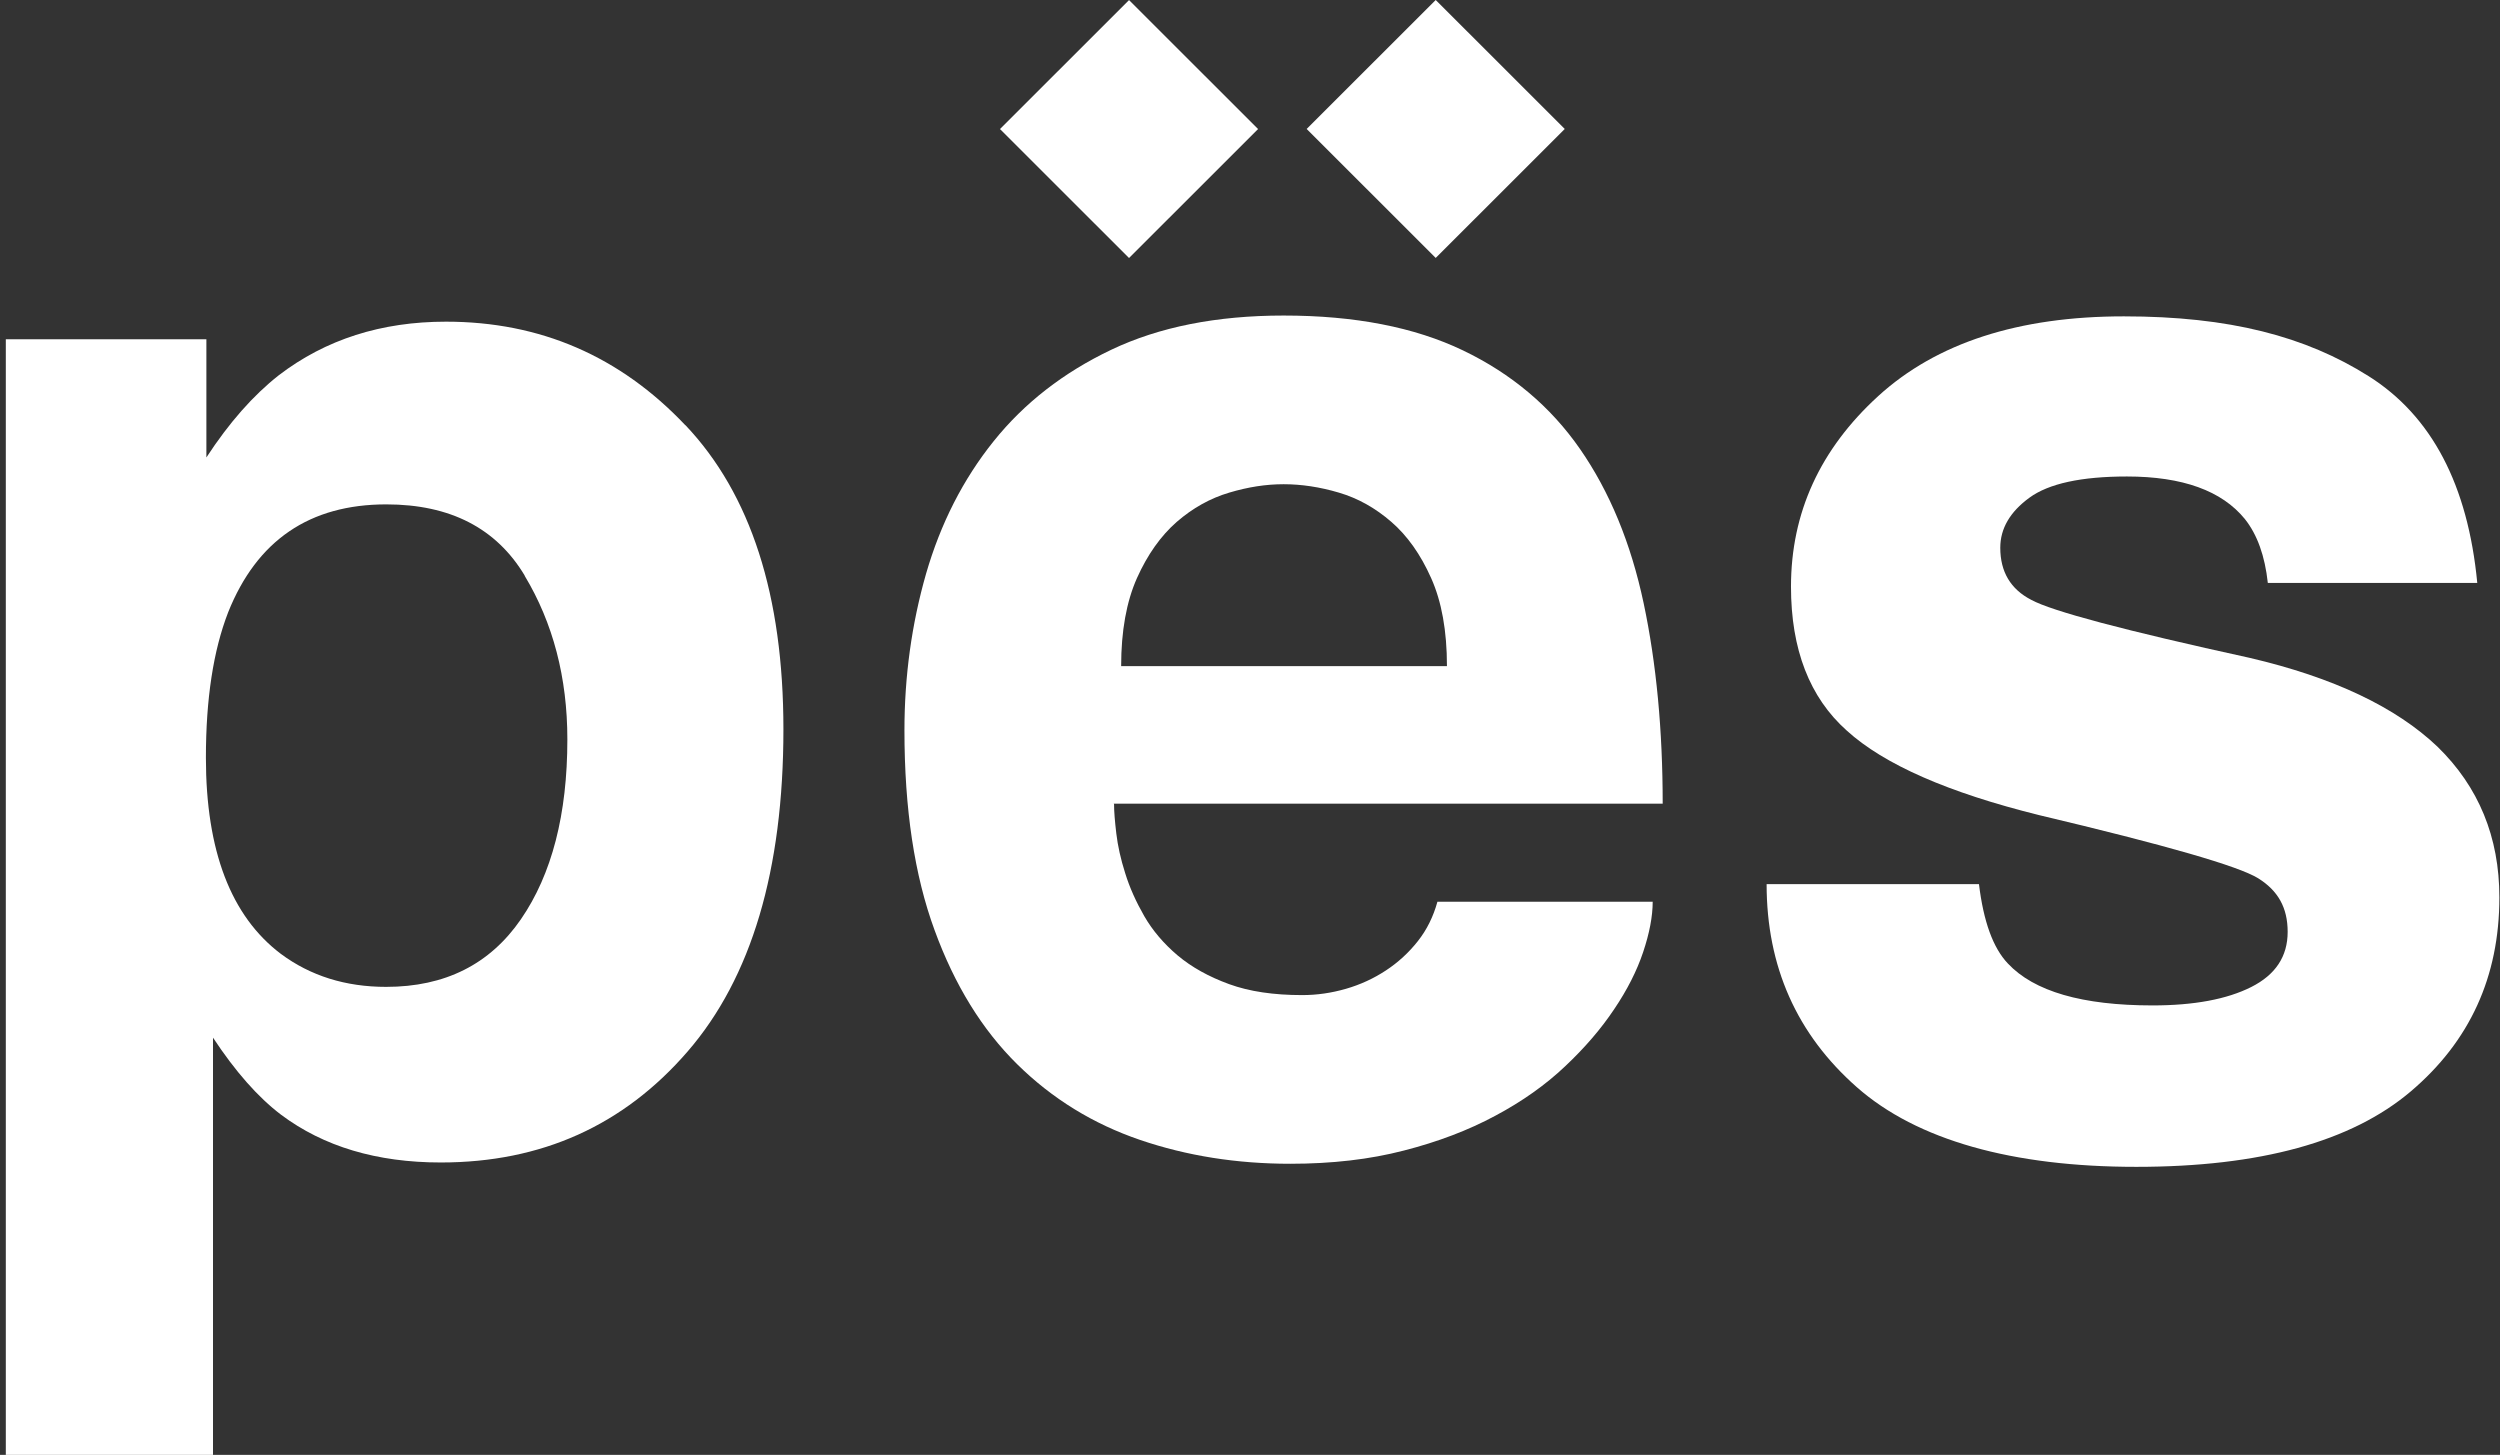
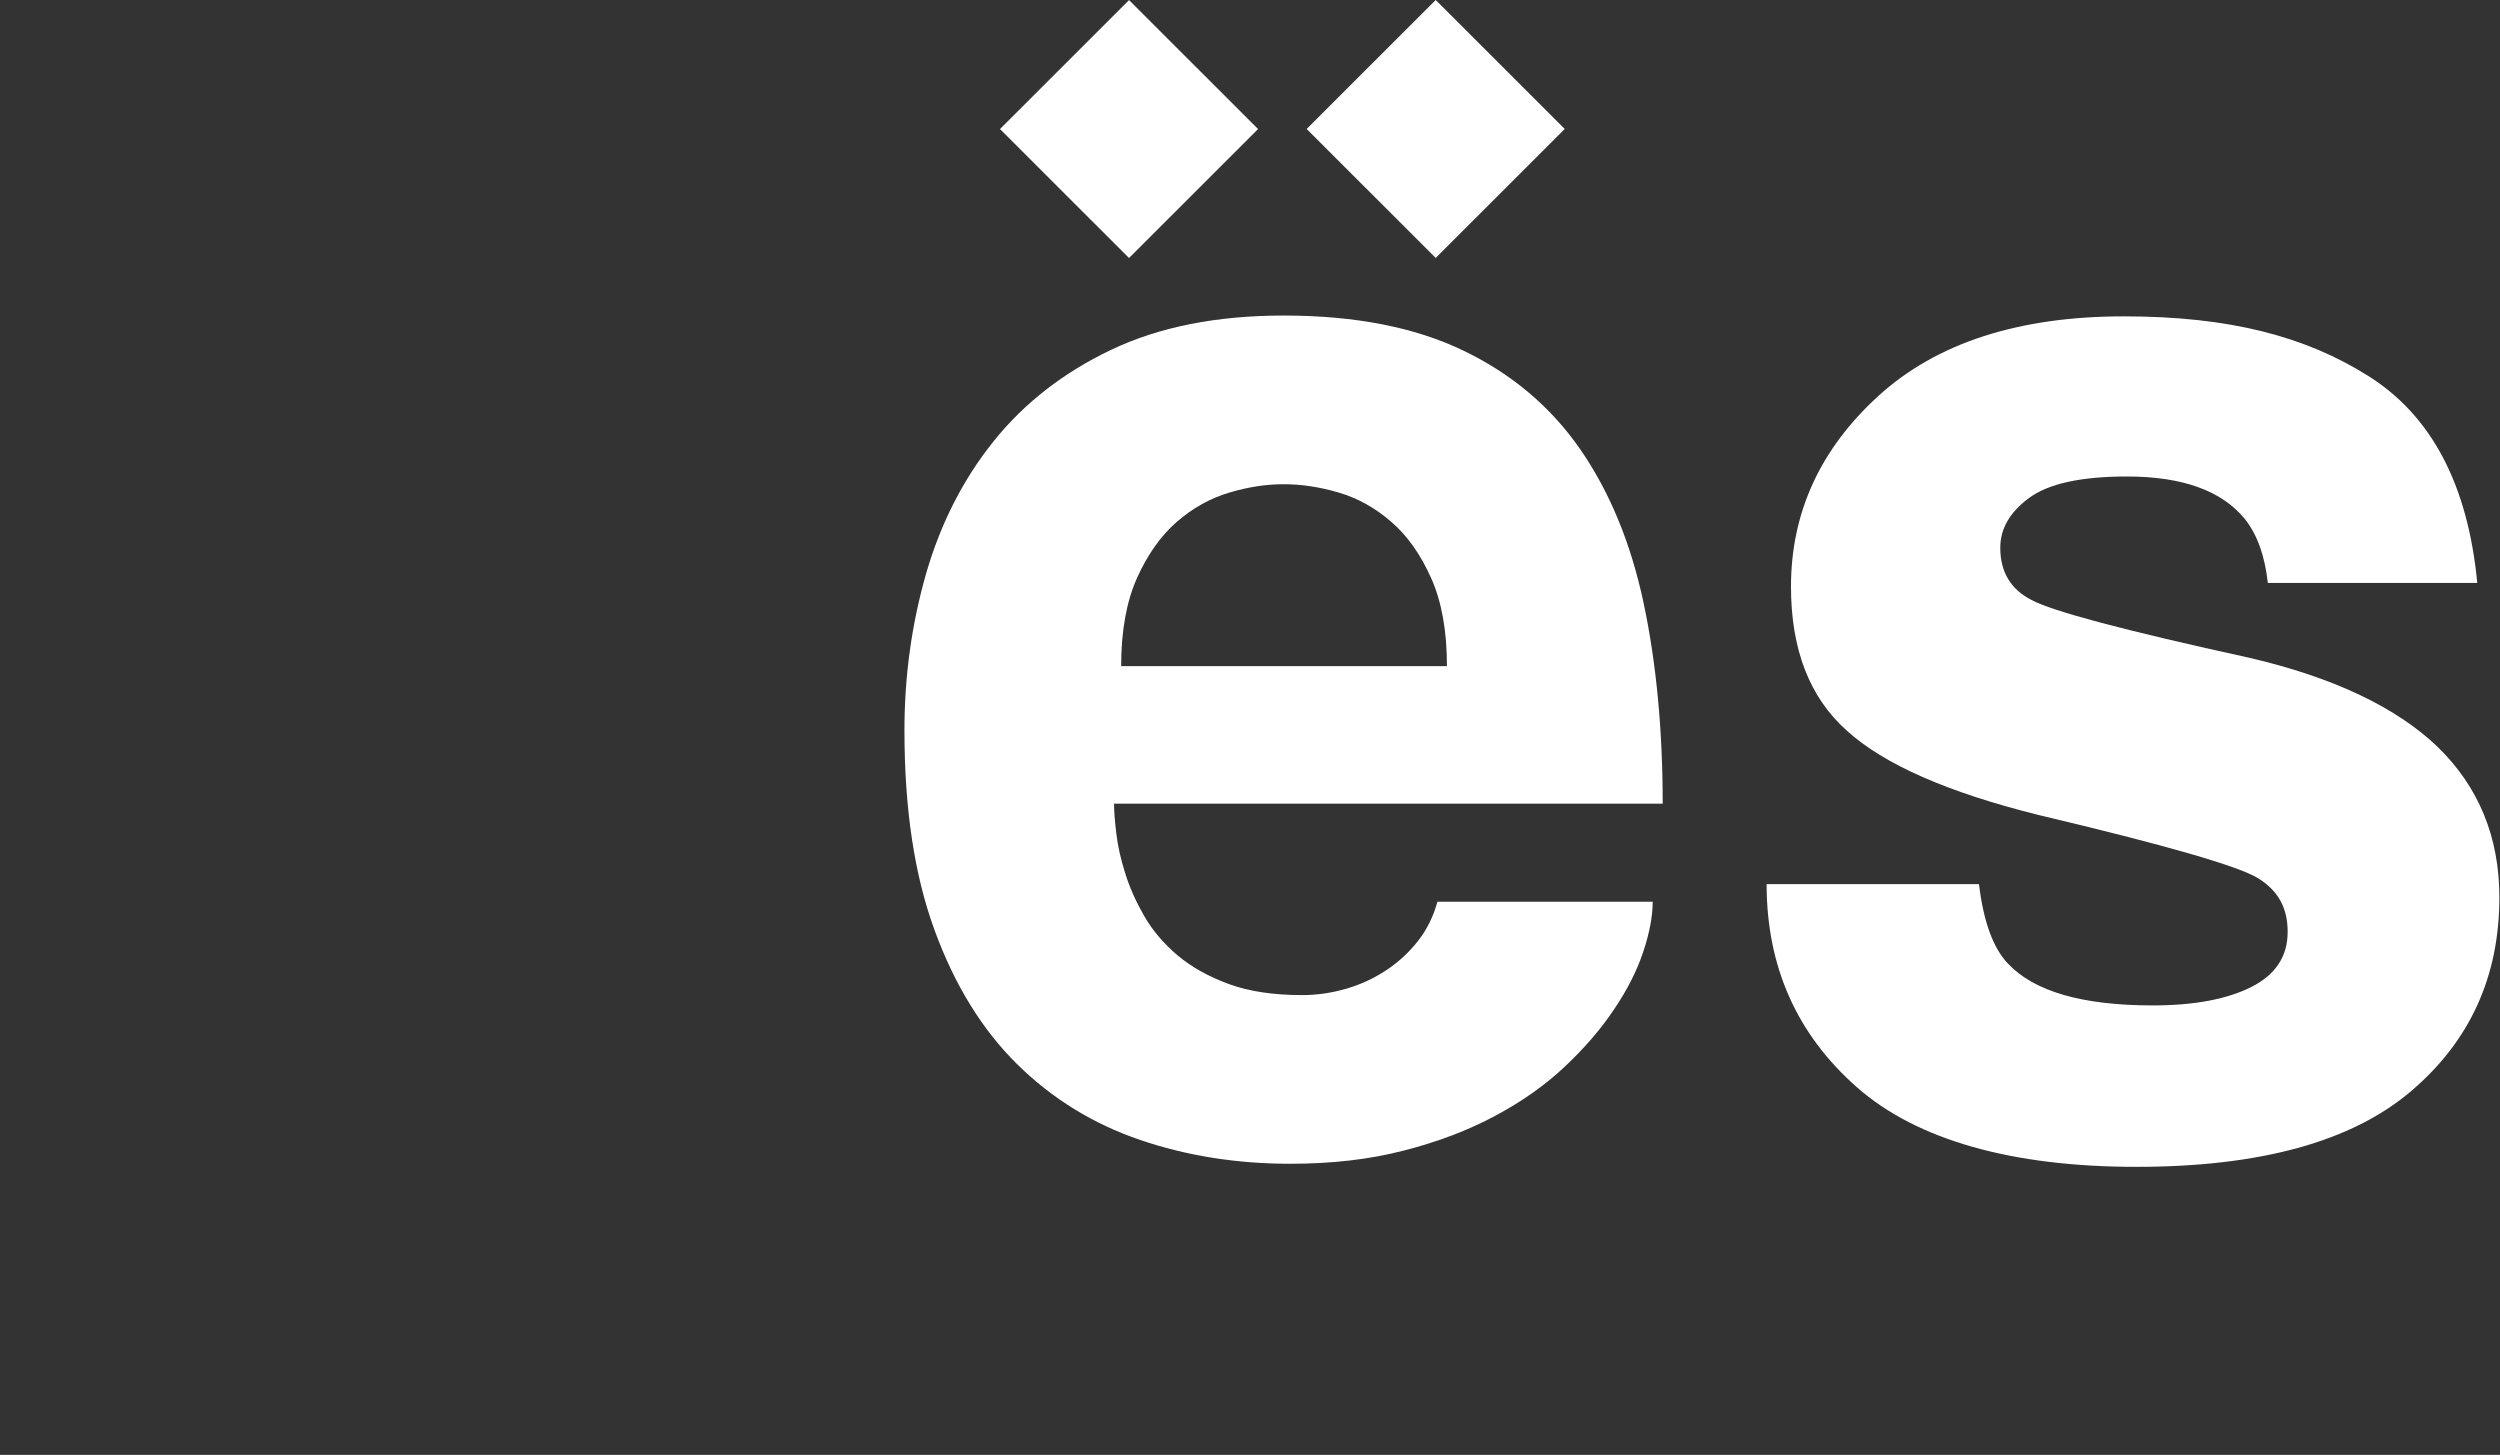
<svg xmlns="http://www.w3.org/2000/svg" width="299" height="174" viewBox="0 0 299 174" fill="none">
  <rect x="0" y="0" width="299" height="174" fill="#333333" stroke="none" />
  <path d="M171.711 0L187.145 15.424L171.711 30.849L156.276 15.424L171.711 0Z" fill="white" />
-   <path fill-rule="evenodd" clip-rule="evenodd" d="M81.983 50.854C89.799 59.109 93.697 71.221 93.697 87.21C93.697 104.066 89.876 116.931 82.234 125.764C74.591 134.597 64.768 139.033 52.725 139.033C45.064 139.033 38.695 137.124 33.619 133.324C30.84 131.222 28.138 128.136 25.475 124.105V174H0.695V40.575H24.684V54.712C27.405 50.546 30.28 47.286 33.349 44.876C38.946 40.594 45.604 38.472 53.343 38.472C64.614 38.472 74.147 42.6 81.964 50.854H81.983ZM62.761 68.849C59.364 63.178 53.845 60.324 46.202 60.324C37.035 60.324 30.724 64.625 27.289 73.227C25.514 77.798 24.626 83.584 24.626 90.624C24.626 101.752 27.617 109.563 33.581 114.076C37.132 116.718 41.339 118.03 46.183 118.03C53.227 118.03 58.592 115.33 62.298 109.949C66.003 104.568 67.856 97.393 67.856 88.425C67.856 81.057 66.157 74.519 62.742 68.849H62.761Z" fill="white" />
  <path d="M240.14 115.234C238.364 113.363 237.225 110.2 236.685 105.745H211.287C211.287 115.581 214.877 123.682 222.076 130.027C229.274 136.372 240.699 139.555 255.502 139.555C270.304 139.555 281.227 136.546 288.31 130.548C295.393 124.549 298.925 116.815 298.925 107.326C298.925 100.113 296.455 94.115 291.533 89.313C286.554 84.568 279.066 81.019 269.088 78.686C254.112 75.407 245.408 73.093 242.938 71.742C240.468 70.469 239.233 68.386 239.233 65.513C239.233 63.218 240.39 61.231 242.706 59.534C245.022 57.837 248.921 56.988 254.382 56.988C261.021 56.988 265.73 58.685 268.49 62.08C269.976 63.951 270.883 66.496 271.231 69.717H296.281C295.161 58.01 290.838 49.756 283.292 44.992C275.746 40.228 266.637 37.836 254.016 37.836C241.394 37.836 231.609 41.019 224.642 47.364C217.675 53.729 214.202 61.328 214.202 70.161C214.202 77.663 216.421 83.411 220.879 87.384C225.337 91.434 232.999 94.79 243.884 97.49C259.014 101.078 267.737 103.585 270.092 105.051C272.427 106.516 273.604 108.522 273.604 111.454C273.604 114.385 272.157 116.584 269.243 118.05C266.328 119.516 262.391 120.249 257.451 120.249C249.037 120.249 243.266 118.571 240.14 115.234Z" fill="white" />
  <path fill-rule="evenodd" clip-rule="evenodd" d="M133.511 99.688C133.337 98.222 133.241 97.065 133.241 96.178L133.202 96.12H198.858C198.858 87.344 198.105 79.341 196.581 72.147C195.056 64.953 192.509 58.8 188.977 53.709C185.445 48.617 180.755 44.682 174.966 41.905C169.176 39.128 162.016 37.739 153.524 37.739C145.496 37.739 138.625 39.108 132.913 41.828C127.2 44.547 122.511 48.193 118.844 52.764C115.177 57.334 112.494 62.619 110.757 68.617C109.04 74.615 108.171 80.864 108.171 87.364C108.171 96.737 109.368 104.703 111.78 111.26C114.173 117.818 117.474 123.16 121.661 127.287C125.849 131.415 130.751 134.423 136.348 136.333C141.945 138.242 147.928 139.187 154.316 139.187C159.295 139.187 163.83 138.666 167.902 137.606C171.974 136.564 175.622 135.176 178.845 133.44C182.068 131.723 184.866 129.737 187.201 127.519C189.556 125.301 191.505 123.025 193.049 120.711C194.612 118.396 195.77 116.12 196.523 113.864C197.276 111.607 197.662 109.601 197.662 107.846H171.916C171.434 109.601 170.662 111.183 169.581 112.552C168.501 113.922 167.227 115.098 165.76 116.062C164.293 117.027 162.711 117.76 160.974 118.261C159.237 118.763 157.5 119.013 155.744 119.013C152.347 119.013 149.433 118.589 147.001 117.702C144.57 116.815 142.524 115.677 140.845 114.269C139.185 112.861 137.853 111.299 136.85 109.563C135.866 107.846 135.094 106.13 134.573 104.433C134.032 102.735 133.685 101.154 133.511 99.688ZM171.164 69.138C172.418 71.934 173.055 75.445 173.055 79.668H134.09C134.09 75.464 134.727 71.954 135.981 69.138C137.236 66.341 138.818 64.104 140.729 62.426C142.64 60.767 144.743 59.591 147.021 58.916C149.298 58.241 151.401 57.913 153.524 57.913C155.647 57.913 157.847 58.241 160.125 58.916C162.421 59.591 164.506 60.767 166.416 62.426C168.327 64.085 169.909 66.322 171.164 69.138Z" fill="white" />
  <path d="M150.466 15.434L135.032 0.01L119.598 15.434L135.032 30.858L150.466 15.434Z" fill="white" />
</svg>